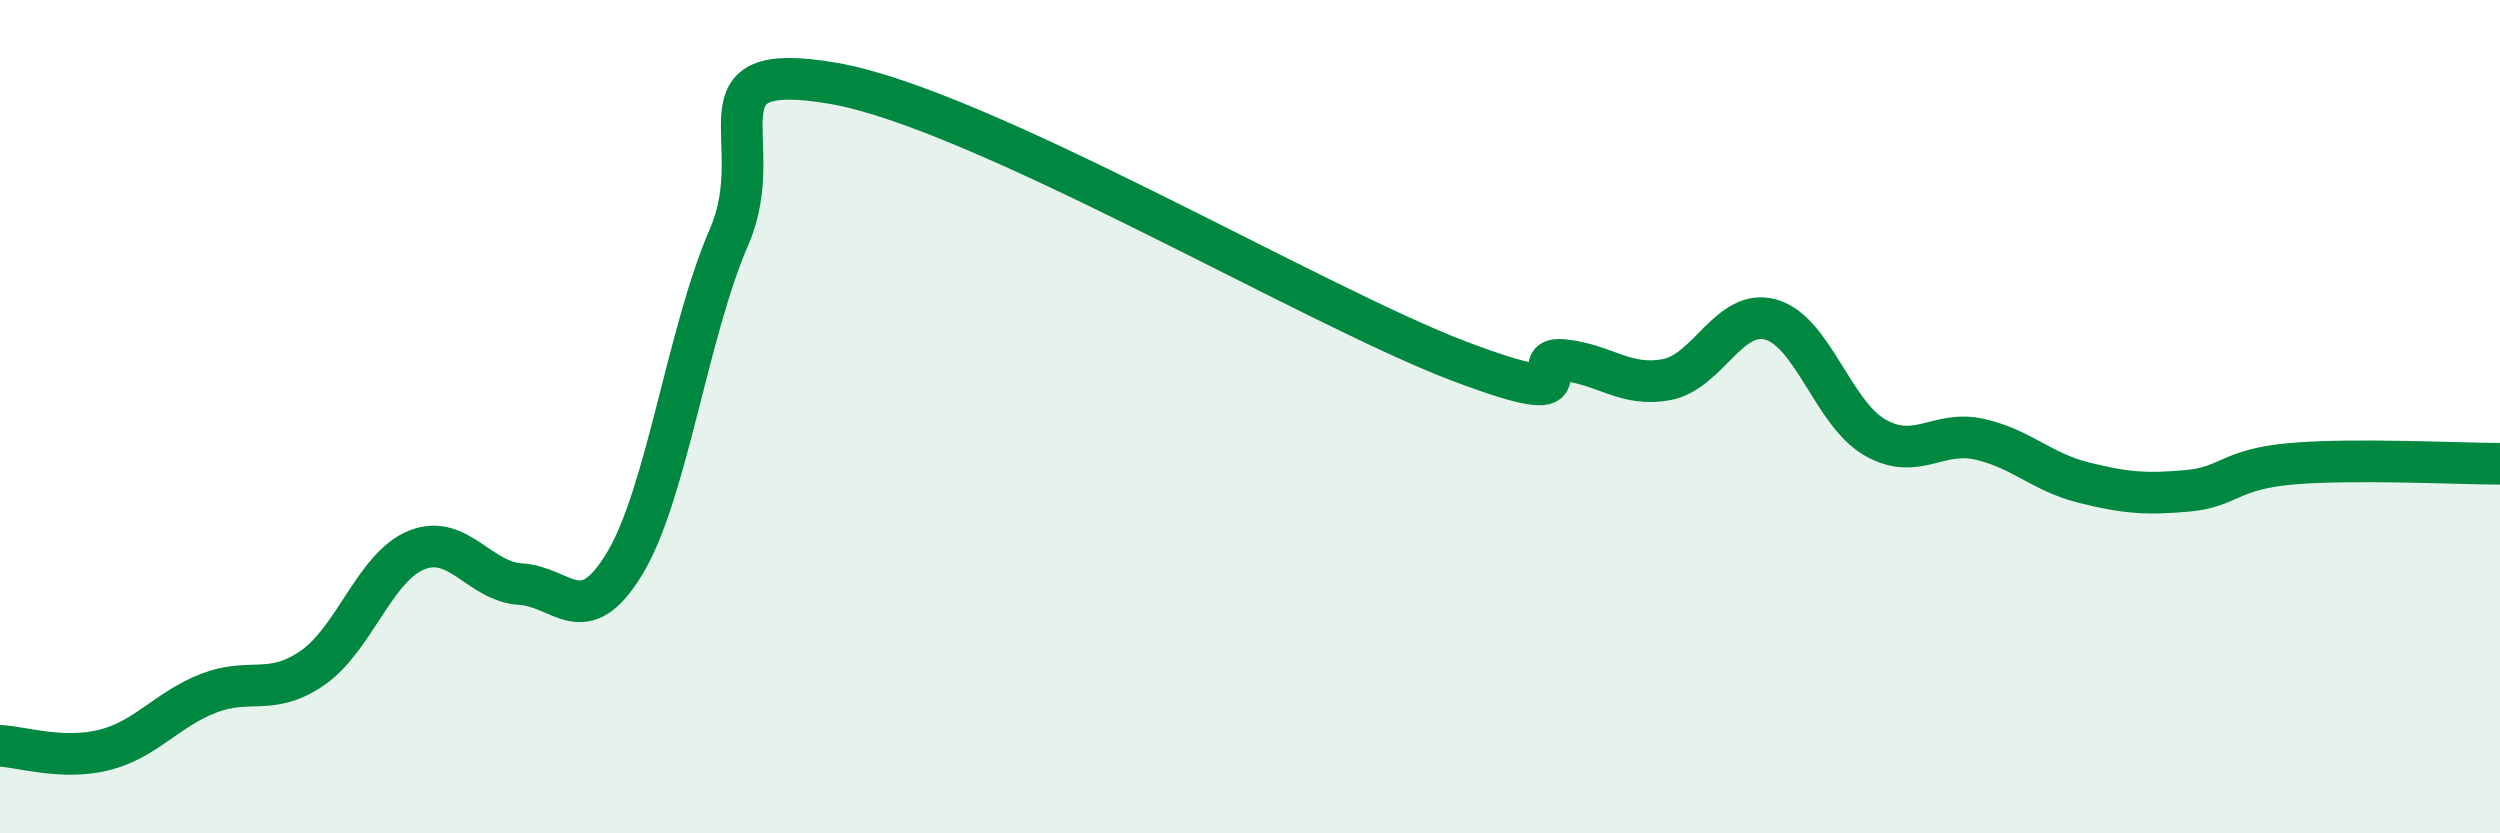
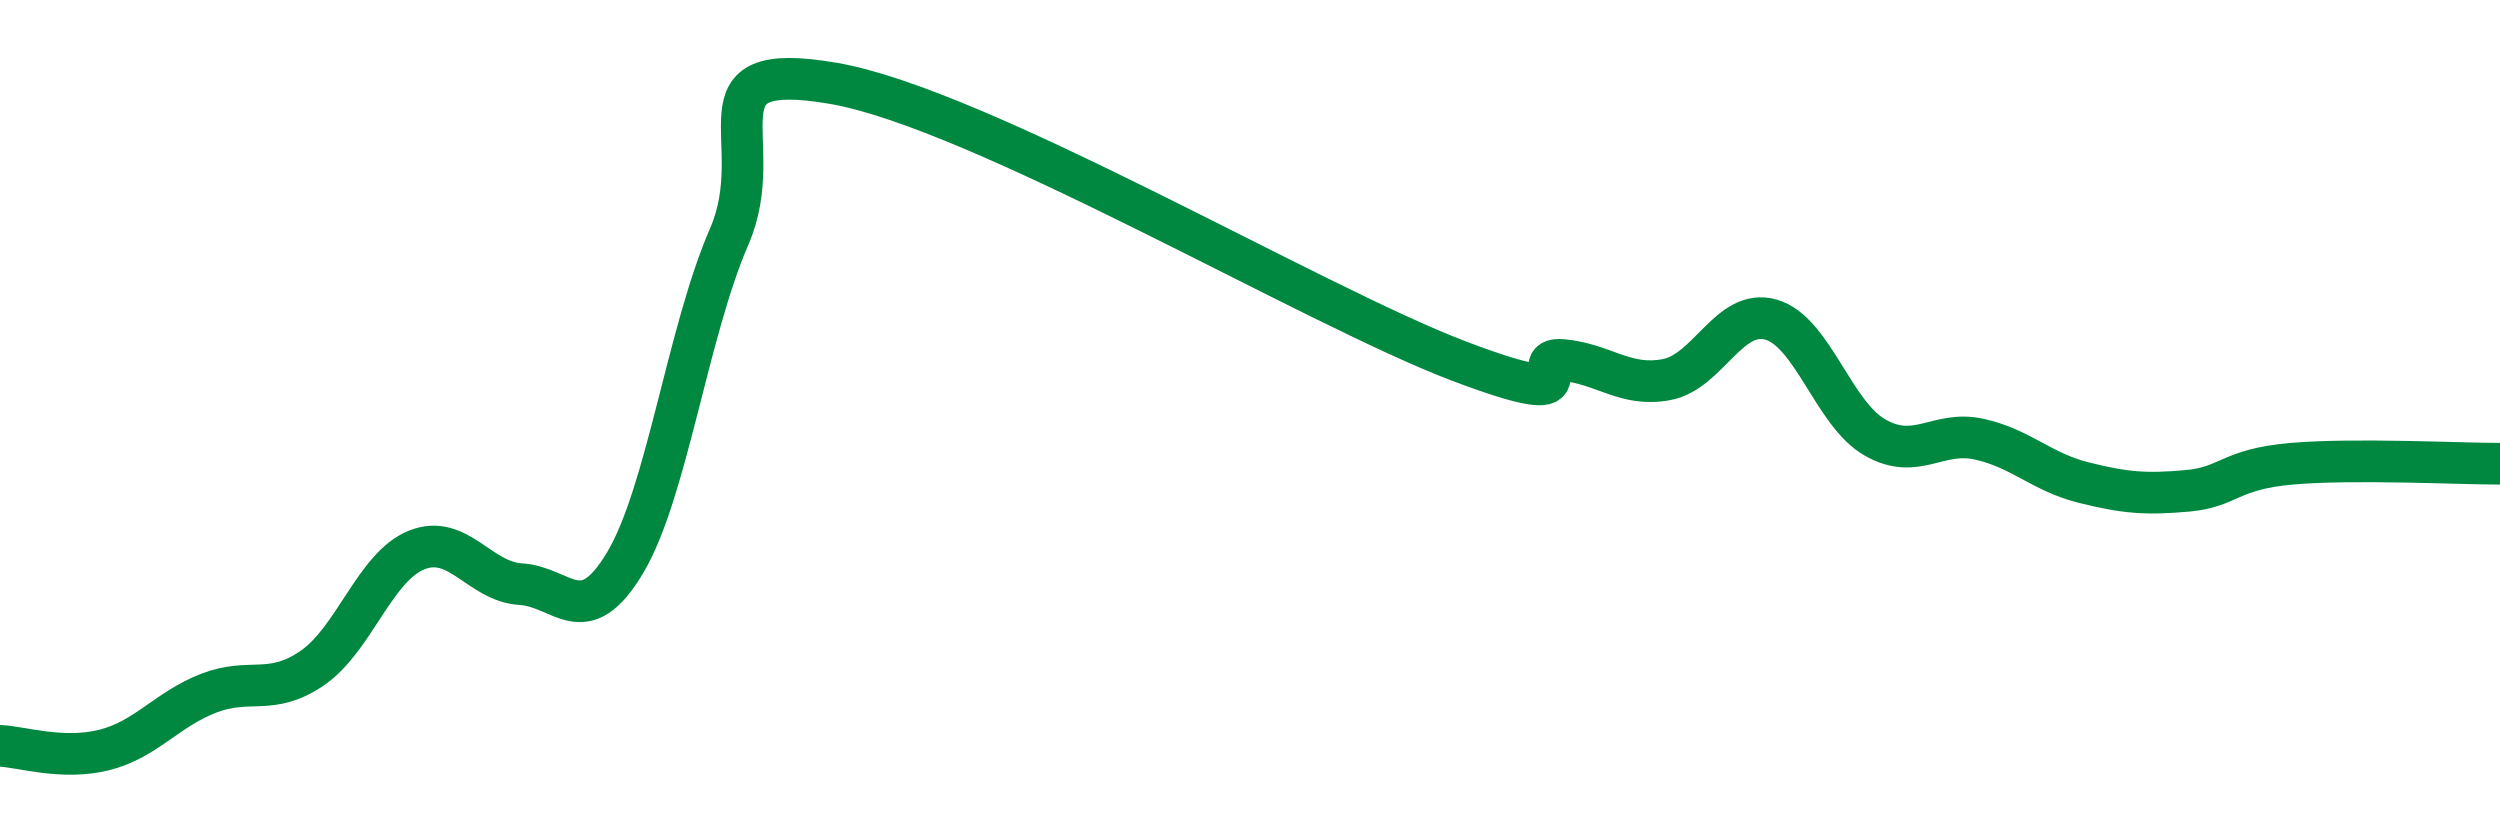
<svg xmlns="http://www.w3.org/2000/svg" width="60" height="20" viewBox="0 0 60 20">
-   <path d="M 0,17.9 C 0.5,17.92 1.5,18.25 2.5,18 C 3.5,17.75 4,17.03 5,16.64 C 6,16.25 6.5,16.72 7.5,16.03 C 8.5,15.34 9,13.6 10,13.2 C 11,12.8 11.5,13.96 12.5,14.02 C 13.5,14.08 14,15.18 15,13.51 C 16,11.84 16.5,7.98 17.5,5.68 C 18.5,3.38 16.5,1.4 20,2 C 23.5,2.6 31.5,7.33 35,8.66 C 38.5,9.99 36.5,8.55 37.5,8.64 C 38.5,8.73 39,9.3 40,9.11 C 41,8.92 41.5,7.39 42.5,7.67 C 43.5,7.95 44,9.93 45,10.5 C 46,11.07 46.5,10.32 47.5,10.54 C 48.5,10.76 49,11.33 50,11.58 C 51,11.83 51.5,11.87 52.5,11.78 C 53.5,11.69 53.5,11.26 55,11.13 C 56.5,11 59,11.13 60,11.13L60 20L0 20Z" fill="#008740" opacity="0.1" stroke-linecap="round" stroke-linejoin="round" />
  <path d="M 0,17.9 C 0.5,17.92 1.5,18.25 2.5,18 C 3.5,17.75 4,17.03 5,16.64 C 6,16.25 6.5,16.72 7.5,16.03 C 8.5,15.34 9,13.6 10,13.2 C 11,12.8 11.5,13.96 12.5,14.02 C 13.5,14.08 14,15.18 15,13.51 C 16,11.84 16.5,7.98 17.5,5.68 C 18.5,3.38 16.5,1.4 20,2 C 23.5,2.6 31.5,7.33 35,8.66 C 38.5,9.99 36.5,8.55 37.5,8.64 C 38.5,8.73 39,9.3 40,9.11 C 41,8.92 41.5,7.39 42.5,7.67 C 43.5,7.95 44,9.93 45,10.5 C 46,11.07 46.5,10.32 47.5,10.54 C 48.5,10.76 49,11.33 50,11.58 C 51,11.83 51.5,11.87 52.5,11.78 C 53.5,11.69 53.5,11.26 55,11.13 C 56.5,11 59,11.13 60,11.13" stroke="#008740" stroke-width="1" fill="none" stroke-linecap="round" stroke-linejoin="round" />
</svg>